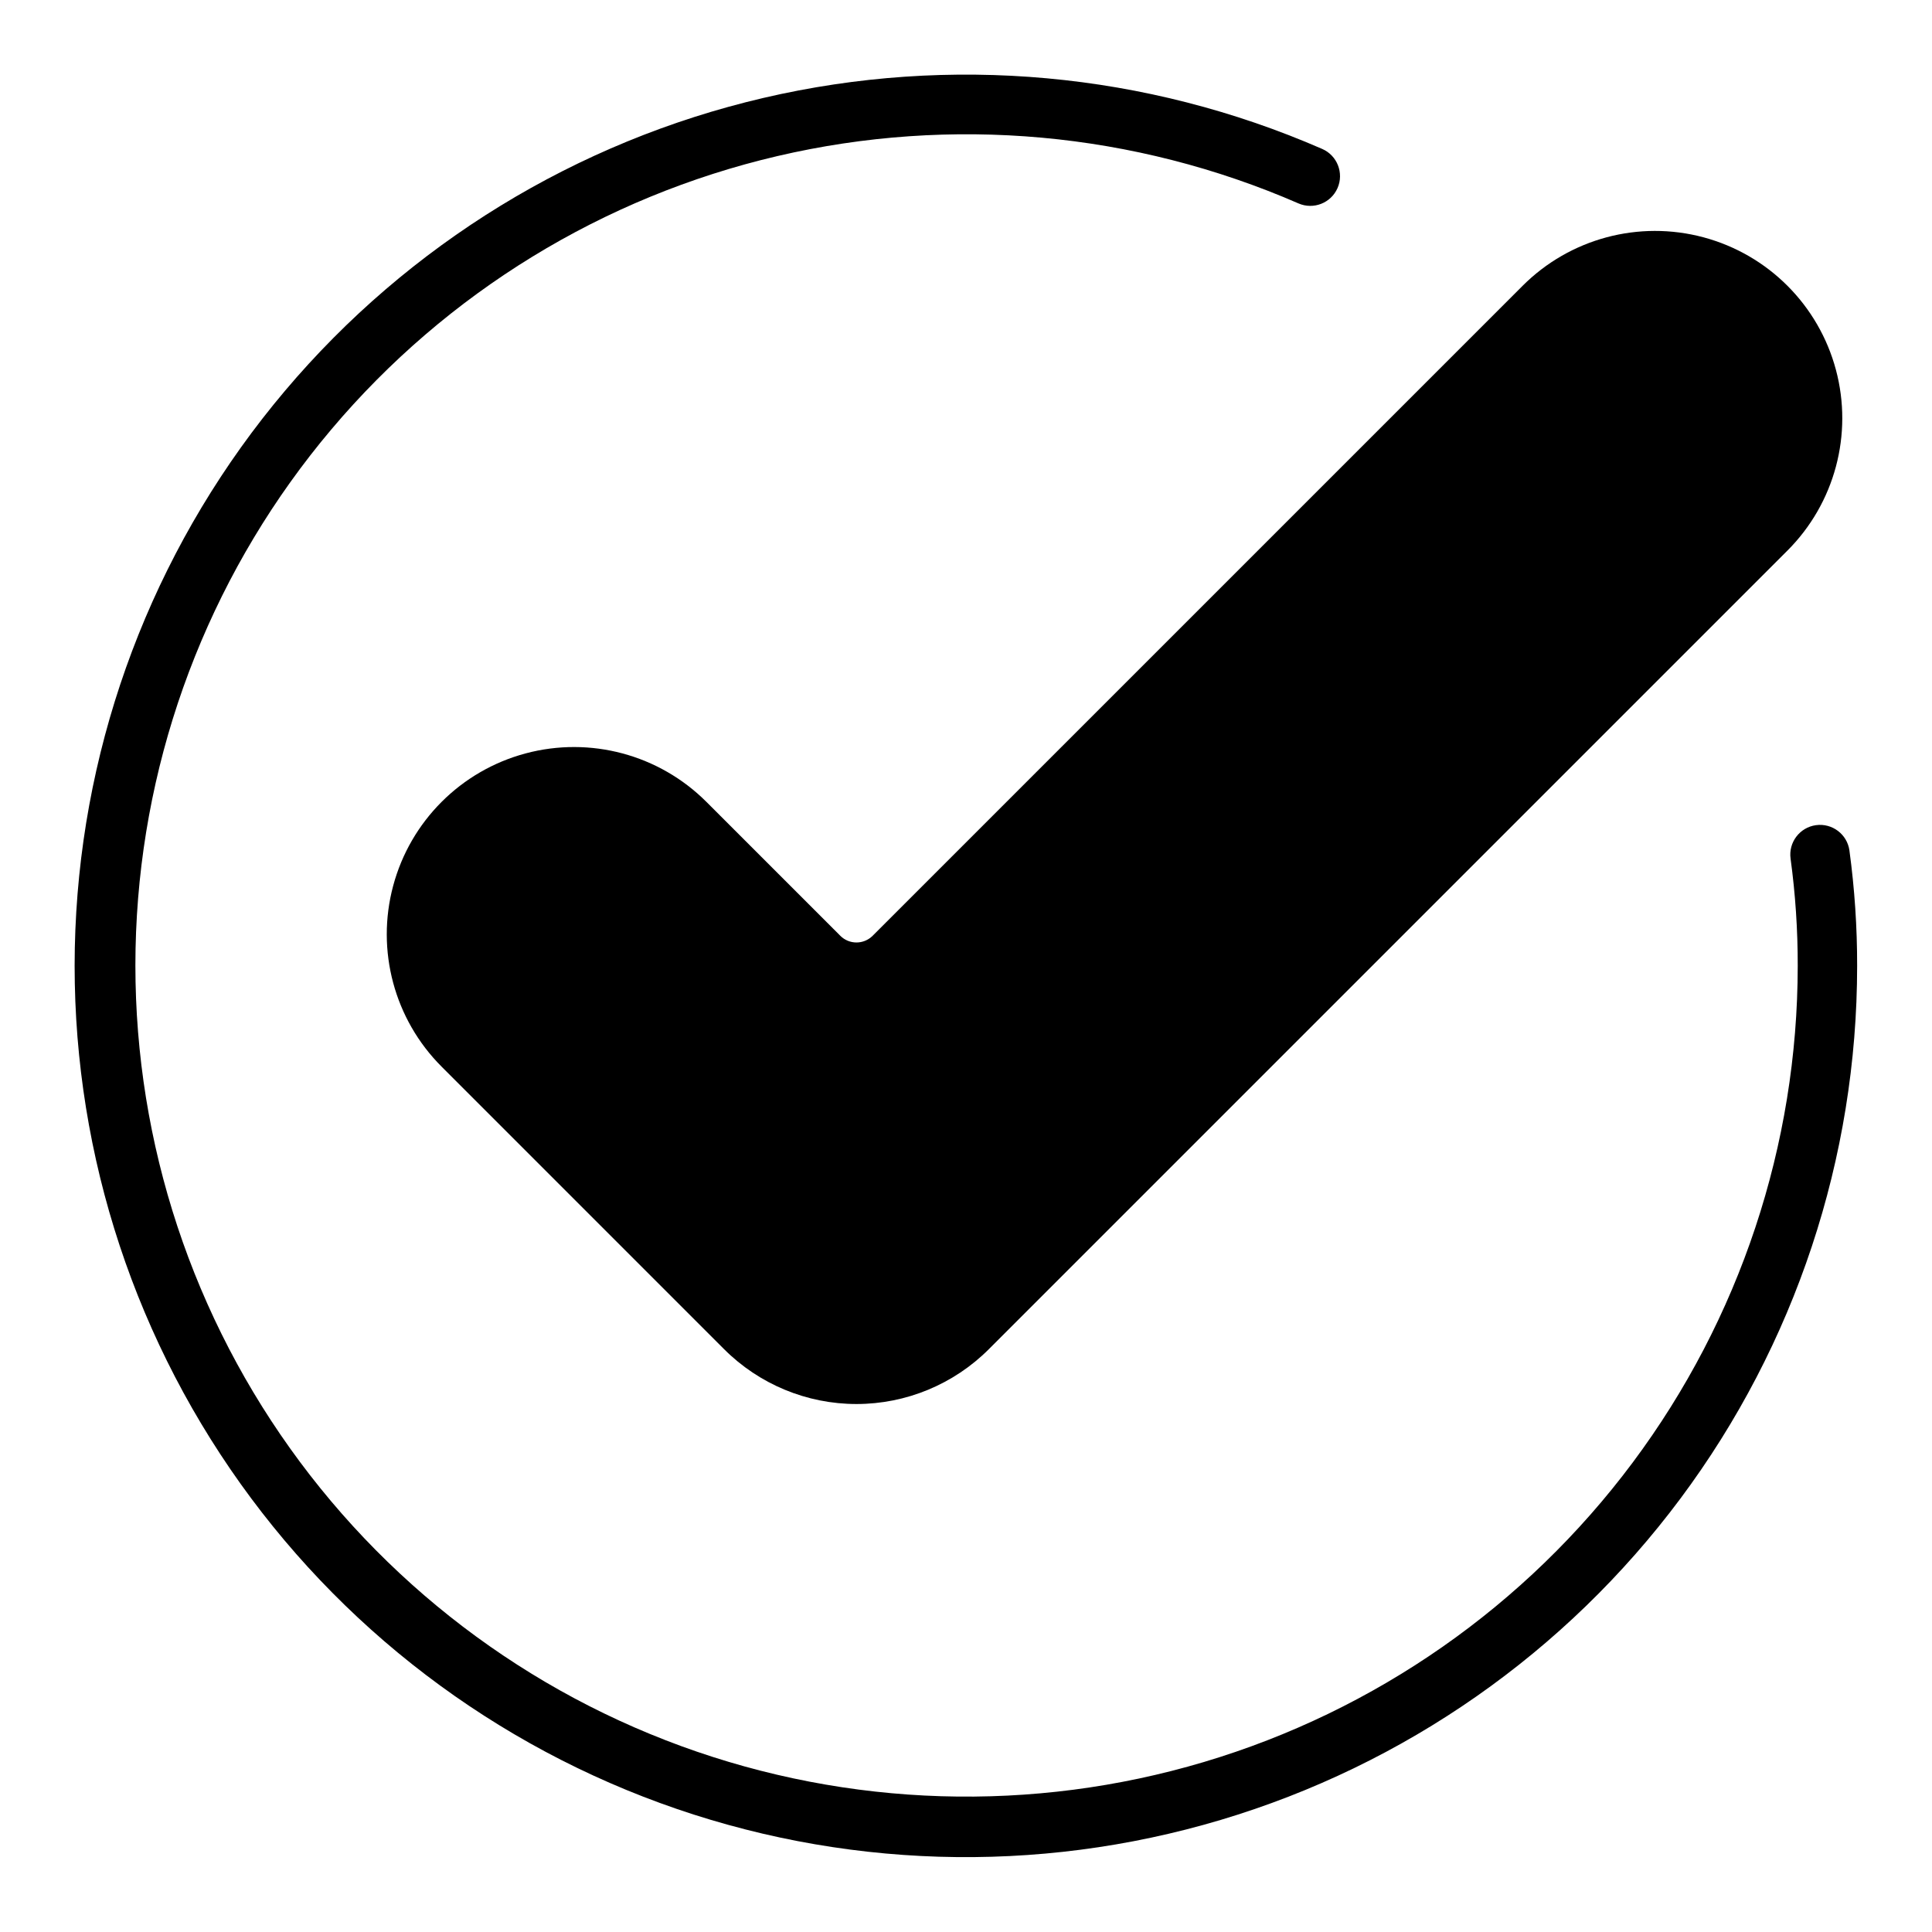
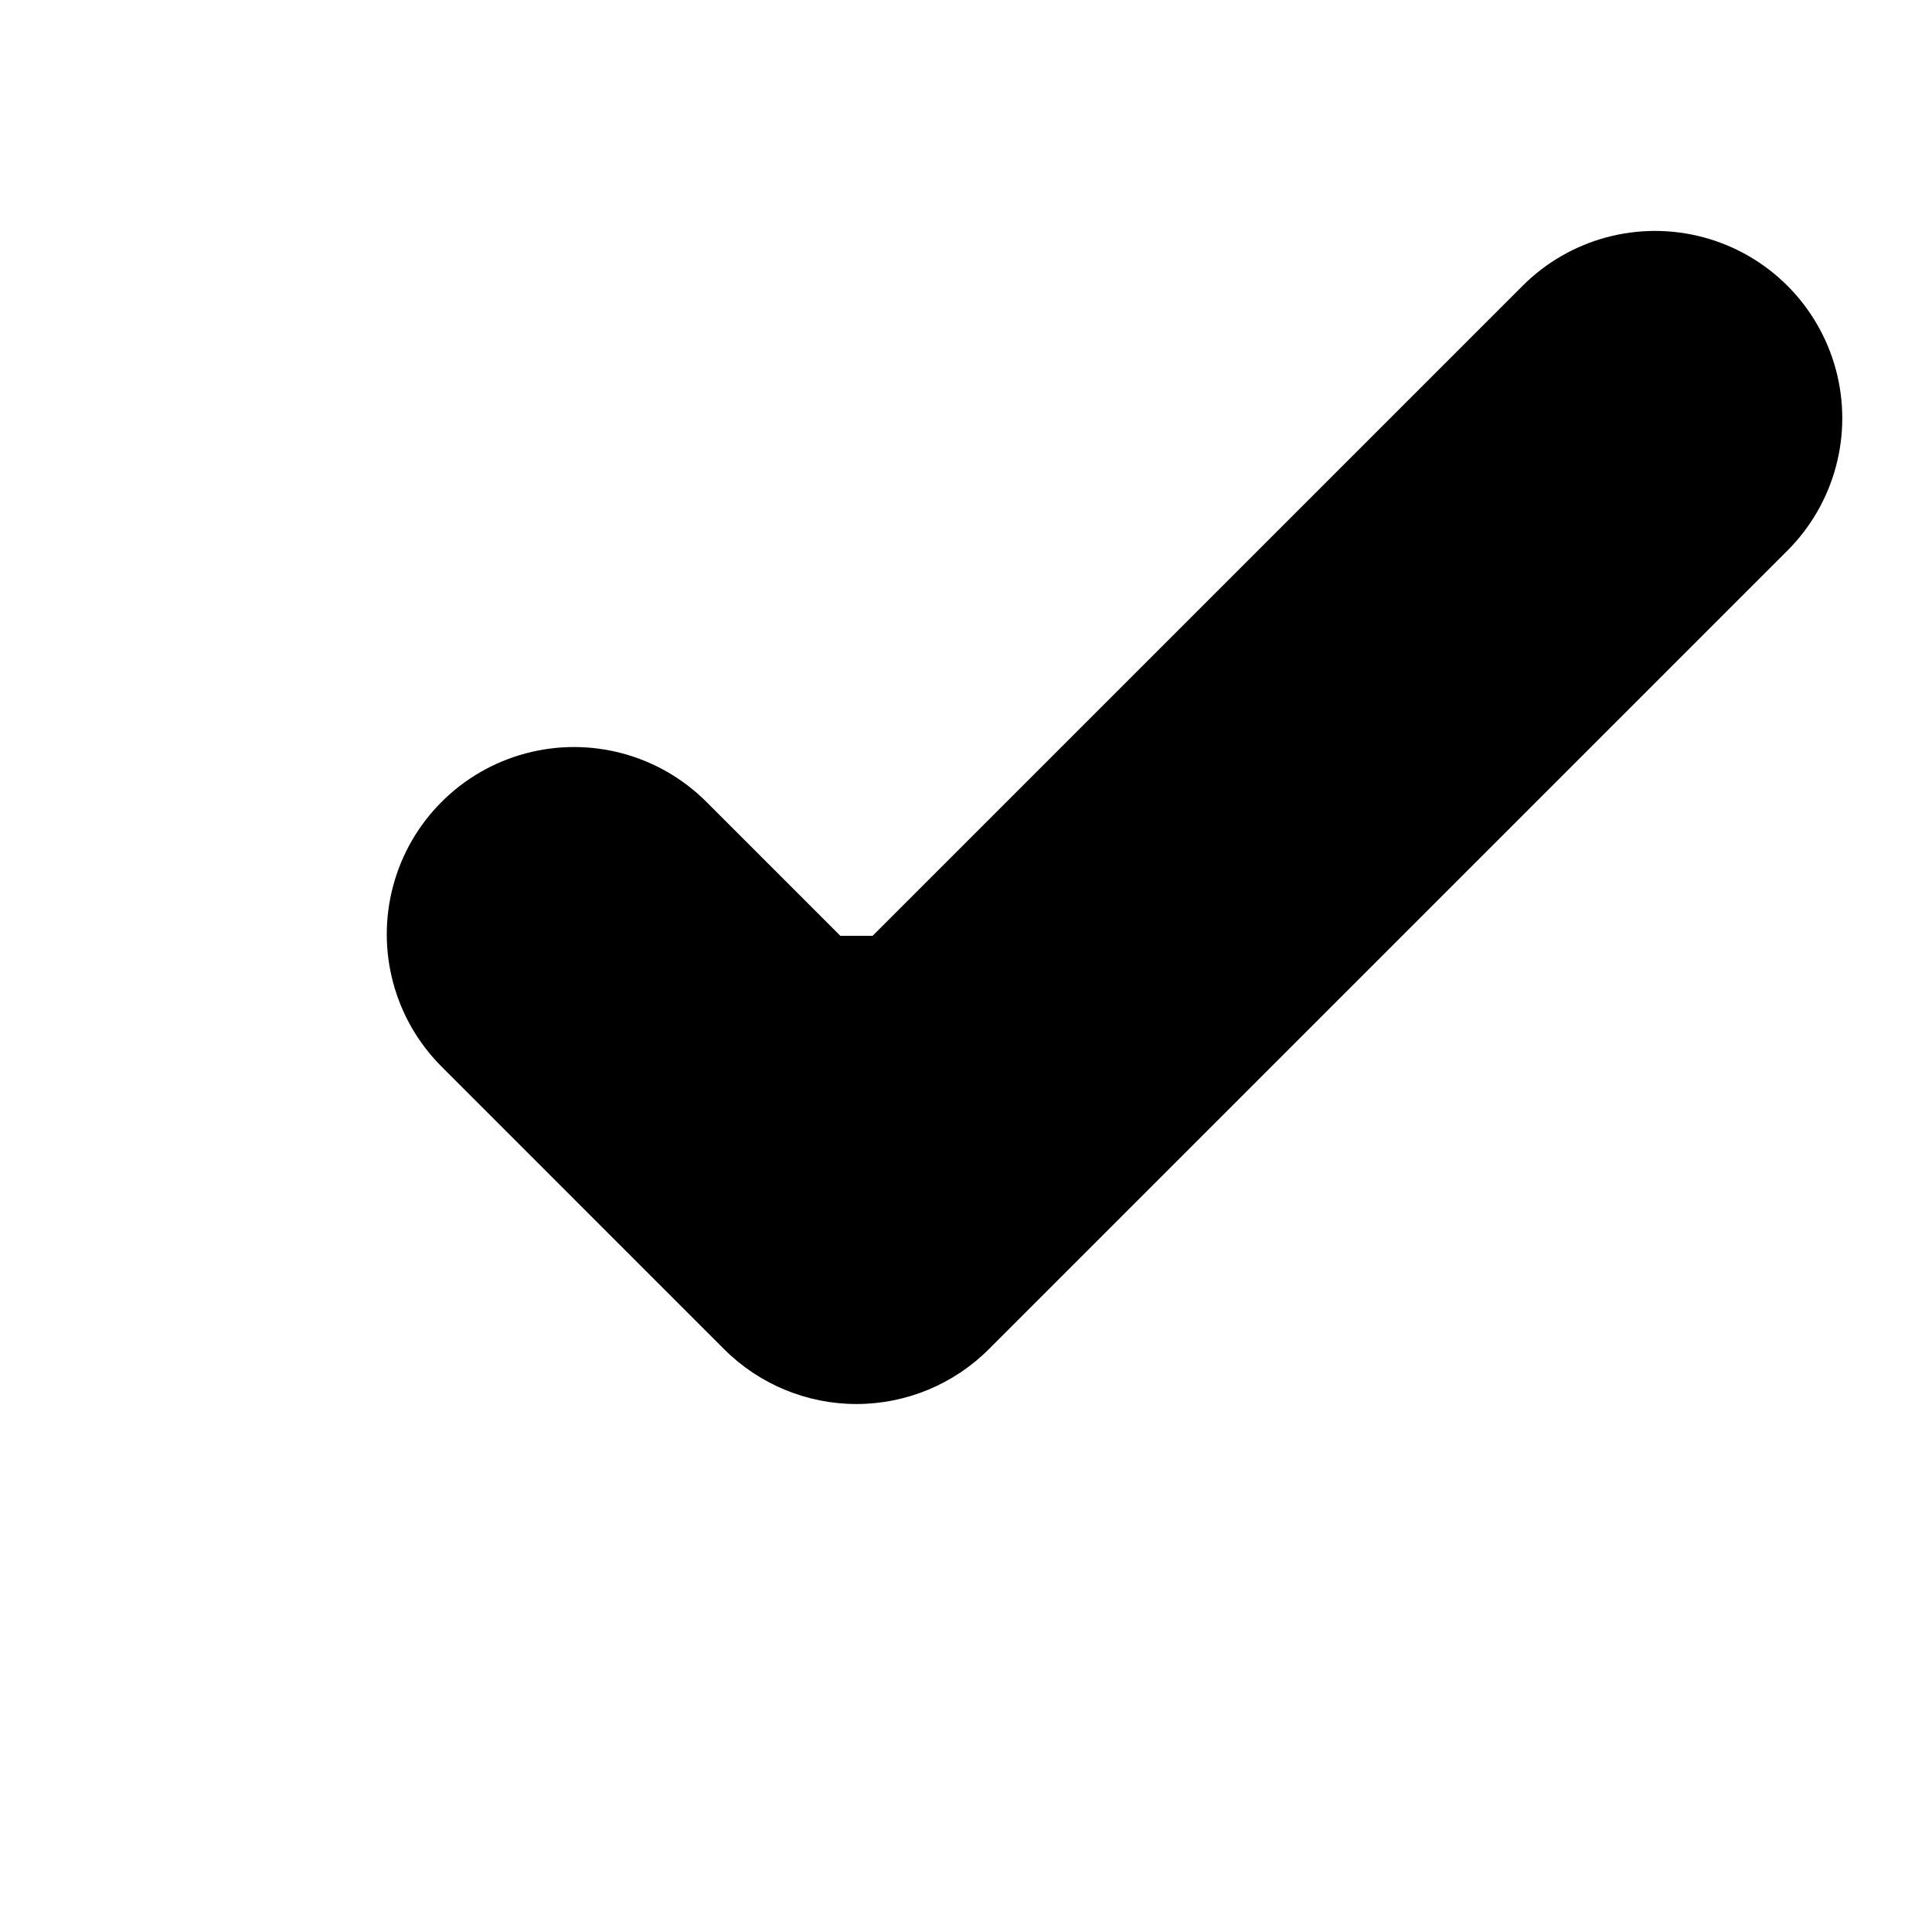
<svg xmlns="http://www.w3.org/2000/svg" fill="#000000" width="800px" height="800px" version="1.1" viewBox="144 144 512 512">
  <g>
-     <path d="m366.7 392-35.492-35.492c-12.535-12.535-30.805-17.434-47.93-12.844-17.125 4.586-30.5 17.961-35.086 35.086-4.59 17.121 0.305 35.391 12.84 47.926l74.852 74.863h0.004c9.305 9.309 21.926 14.539 35.086 14.539s25.781-5.231 35.086-14.539l211.63-211.63c12.535-12.535 17.43-30.809 12.84-47.93-4.586-17.125-17.961-30.5-35.086-35.09s-35.395 0.309-47.93 12.844l-172.27 172.27c-2.363 2.348-6.184 2.348-8.547 0z" />
-     <path d="m634.12 369.4c-0.594-4.309-4.566-7.316-8.875-6.723-4.305 0.594-7.316 4.566-6.723 8.875 1.281 9.426 1.914 18.93 1.895 28.445-0.031 47.418-15.363 93.562-43.719 131.57-28.355 38.008-68.219 65.852-113.66 79.387-45.445 13.539-94.047 12.051-138.58-4.242-44.531-16.297-82.617-46.527-108.59-86.199-25.973-39.672-38.453-86.668-35.582-134 2.871-47.332 20.938-92.477 51.52-128.71 30.582-36.242 72.043-61.648 118.21-72.441 46.176-10.789 94.602-6.394 138.08 12.539 3.984 1.738 8.625-0.078 10.367-4.062 1.738-3.984-0.078-8.629-4.062-10.367-46.617-20.332-98.551-25.074-148.08-13.52-49.531 11.555-94.004 38.785-126.82 77.645-32.809 38.859-52.199 87.27-55.285 138.04-3.086 50.762 10.293 101.17 38.152 143.71 27.855 42.551 68.703 74.969 116.47 92.441 47.762 17.469 99.887 19.059 148.62 4.523 48.738-14.531 91.48-44.406 121.88-85.18 30.395-40.777 46.816-90.273 46.824-141.13 0.016-10.234-0.664-20.457-2.043-30.598z" />
+     <path d="m366.7 392-35.492-35.492c-12.535-12.535-30.805-17.434-47.93-12.844-17.125 4.586-30.5 17.961-35.086 35.086-4.59 17.121 0.305 35.391 12.84 47.926l74.852 74.863h0.004c9.305 9.309 21.926 14.539 35.086 14.539s25.781-5.231 35.086-14.539l211.63-211.63c12.535-12.535 17.43-30.809 12.84-47.93-4.586-17.125-17.961-30.5-35.086-35.09s-35.395 0.309-47.93 12.844l-172.27 172.27z" />
  </g>
</svg>